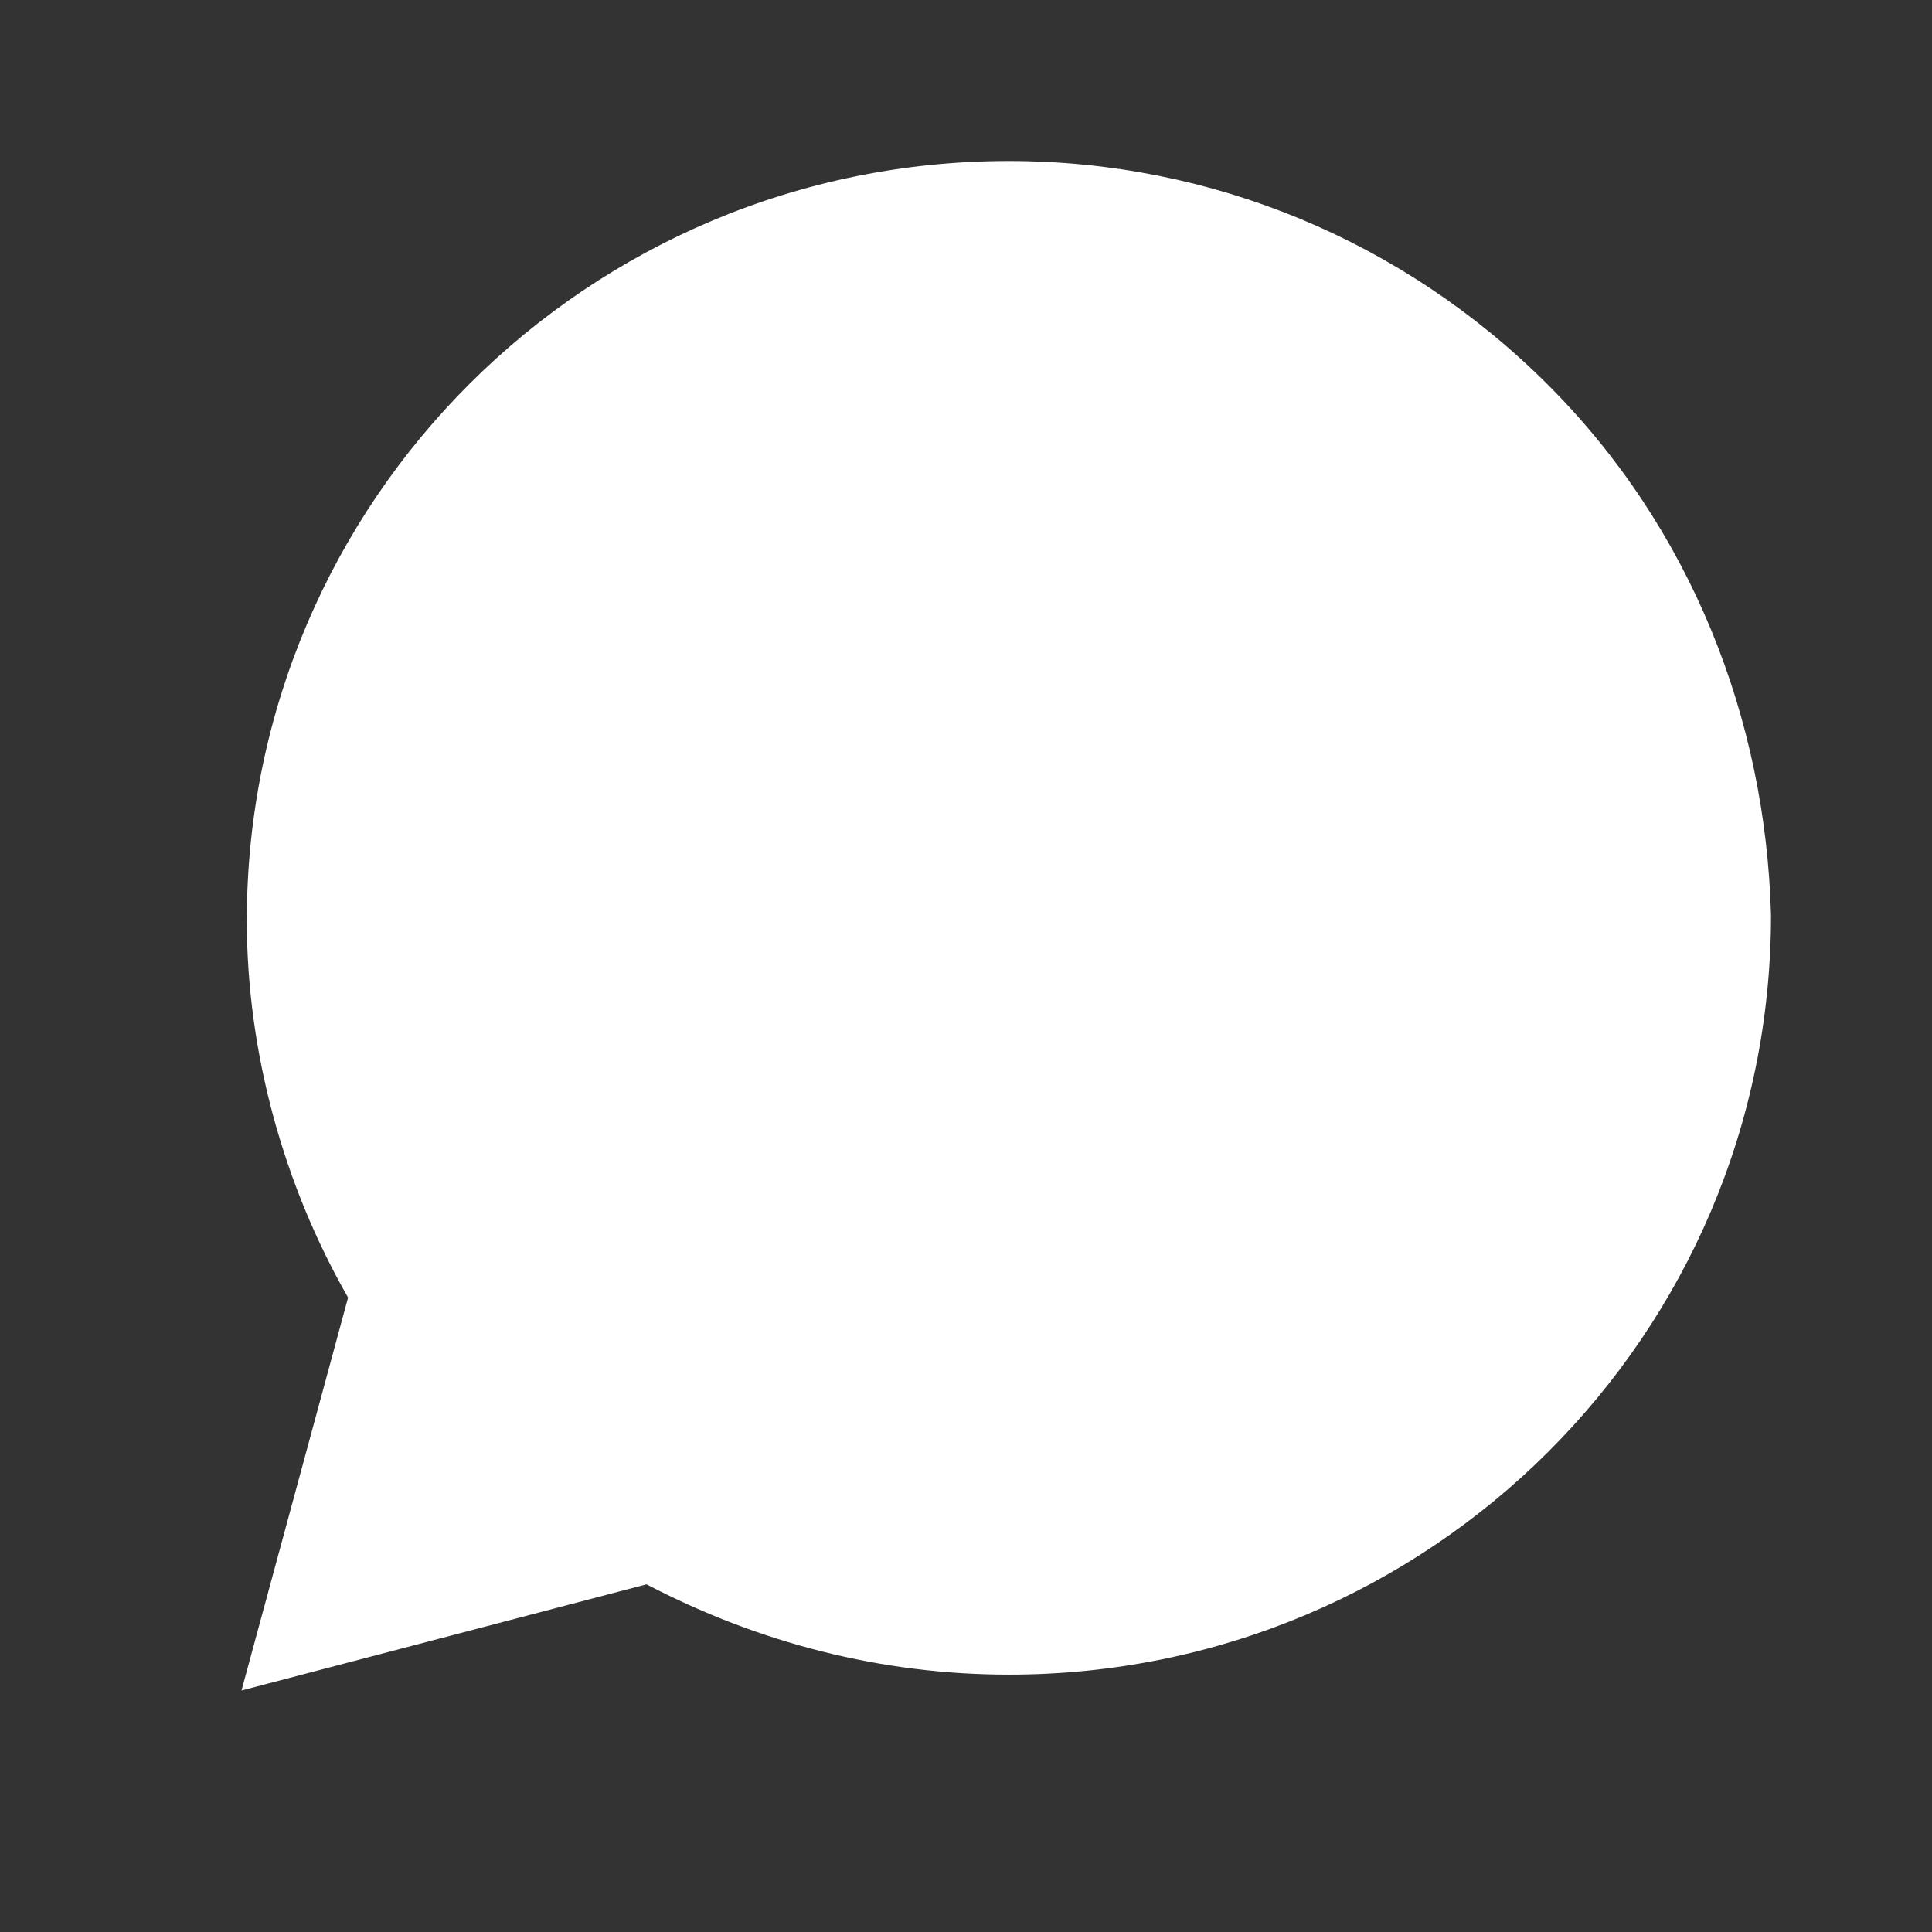
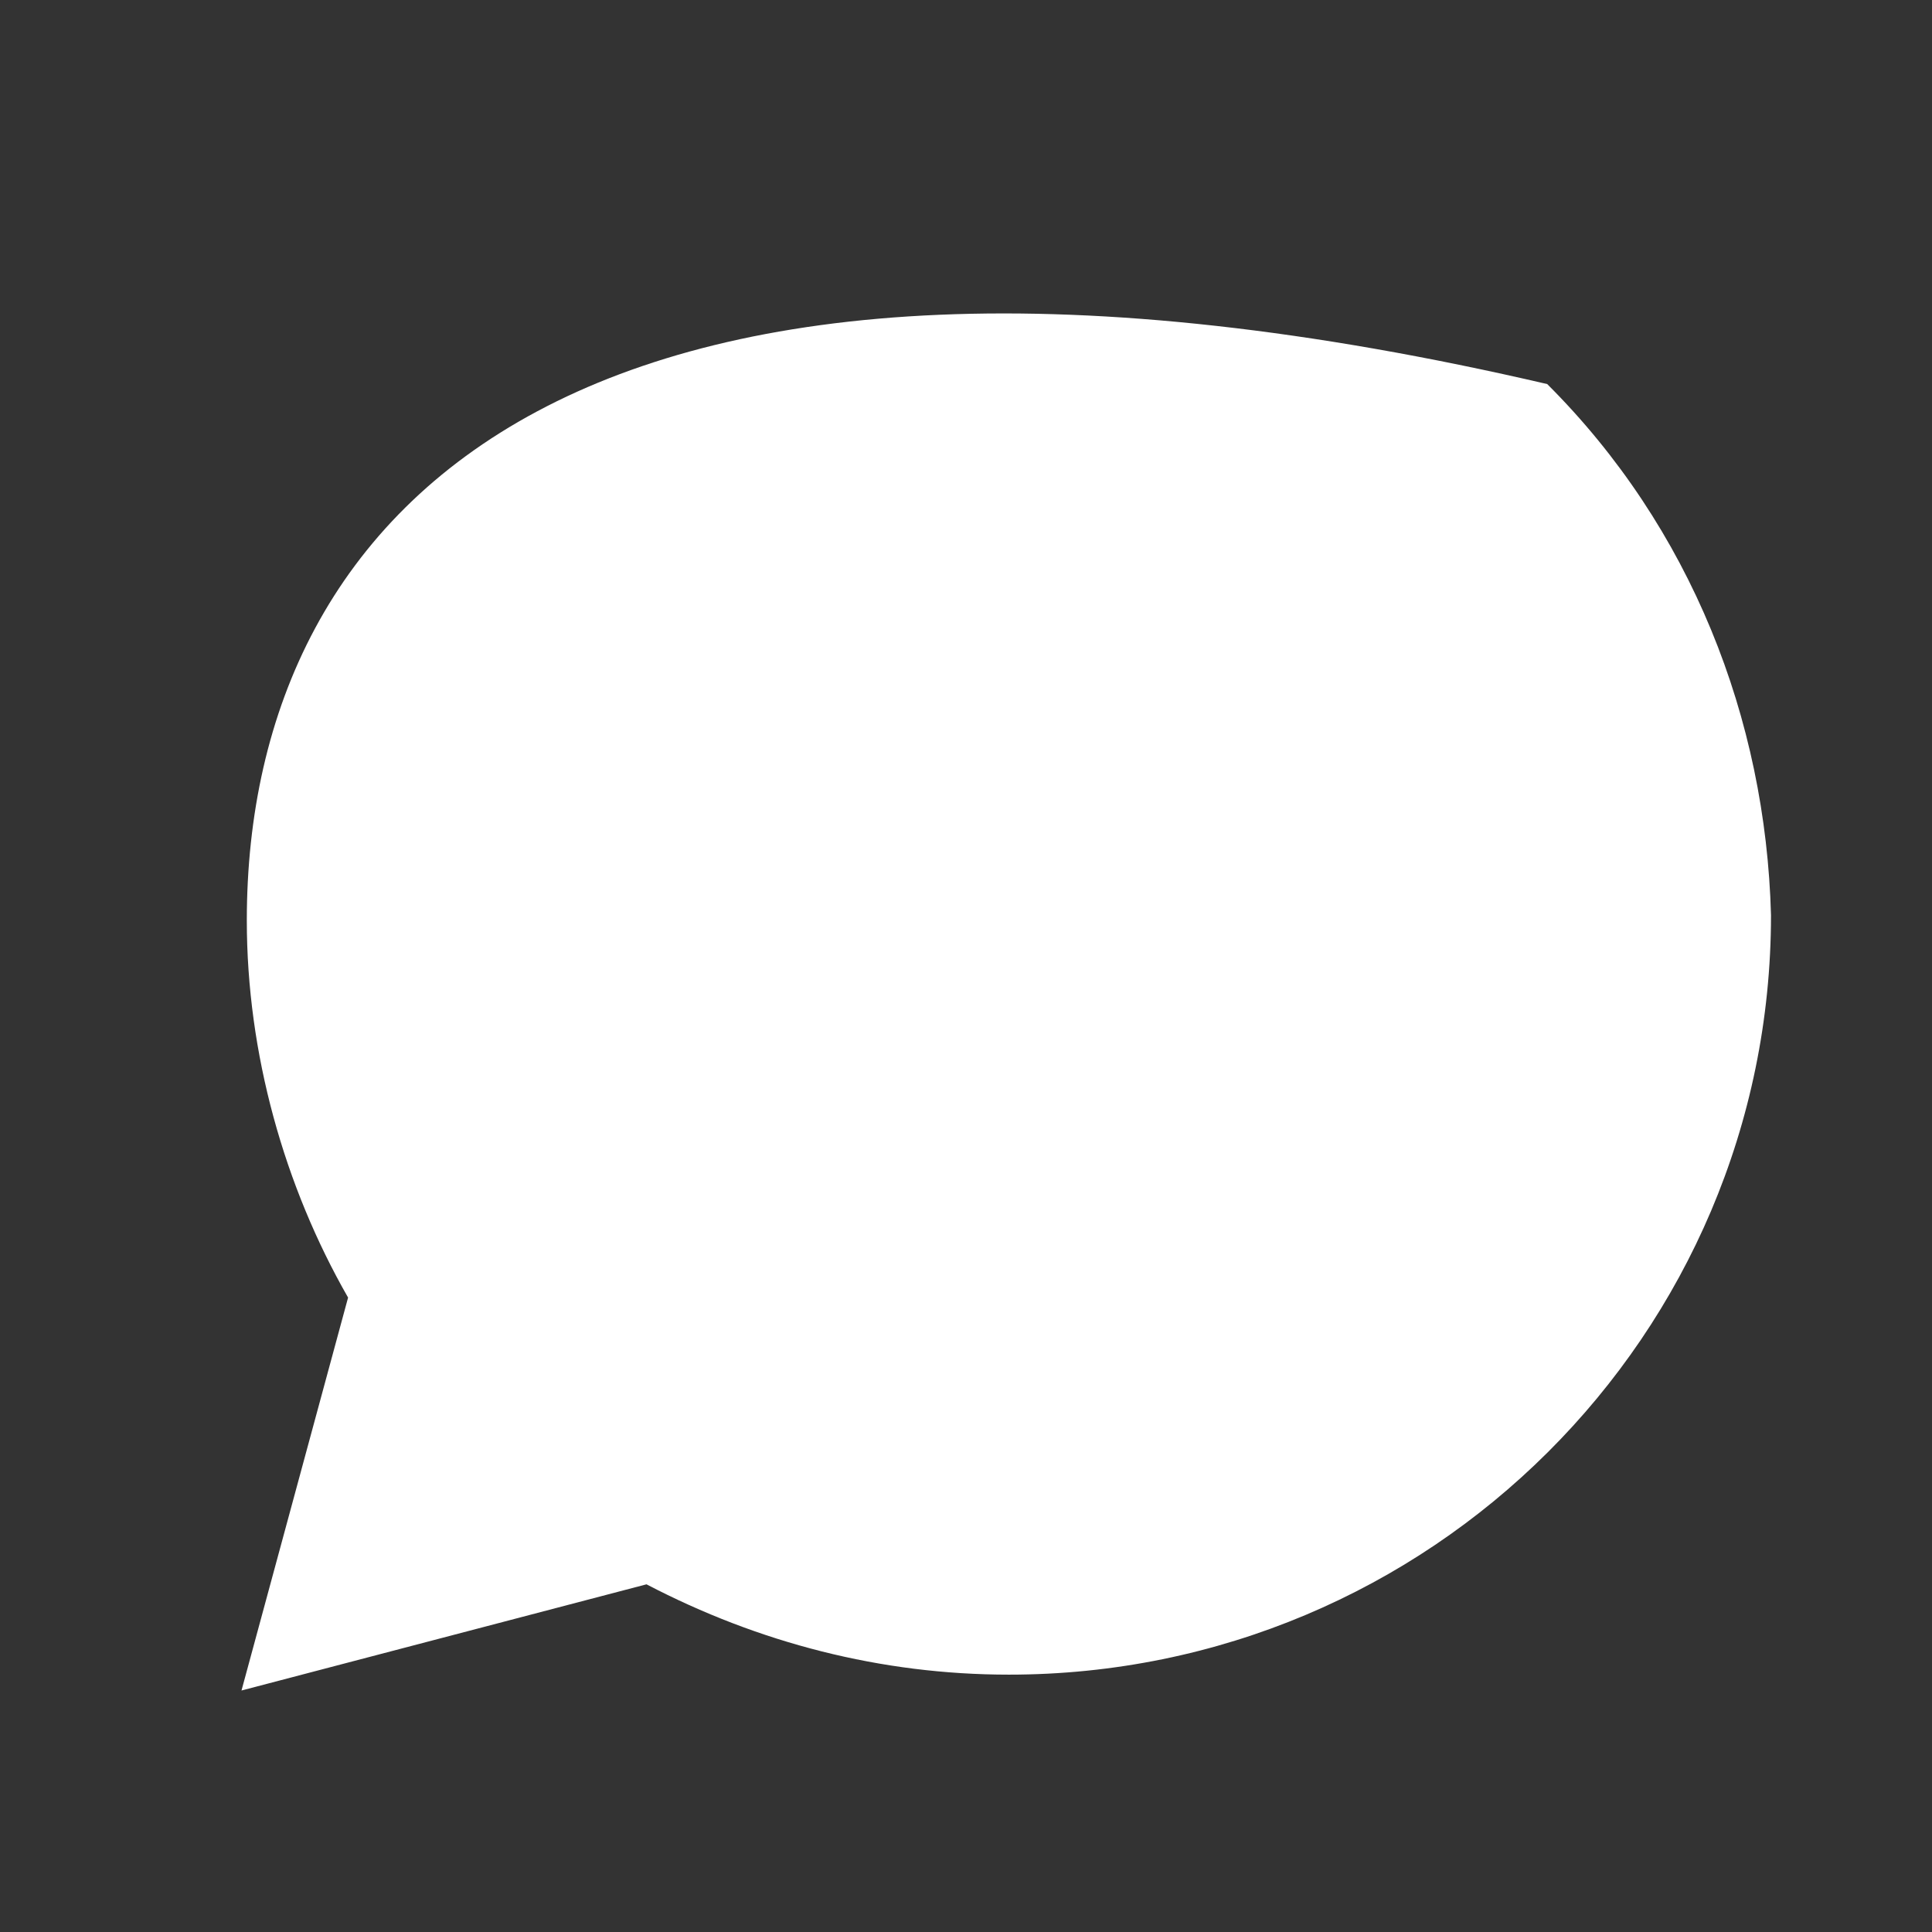
<svg xmlns="http://www.w3.org/2000/svg" width="24" height="24" viewBox="0 0 24 24" fill="none">
  <rect x="0" y="0" width="24" height="24" fill="#333333" stroke="none" />
-   <path d="M19.22 4.771C17.432 2.99 15.049 2 12.533 2C7.303 2 3.066 6.223 3.066 11.434C3.066 13.084 3.53 14.733 4.324 16.119L3 21L8.031 19.681C9.422 20.407 10.944 20.803 12.533 20.803C17.763 20.803 22 16.58 22 11.368C21.934 8.928 21.007 6.553 19.22 4.771Z" fill="white" />
+   <path d="M19.22 4.771C7.303 2 3.066 6.223 3.066 11.434C3.066 13.084 3.53 14.733 4.324 16.119L3 21L8.031 19.681C9.422 20.407 10.944 20.803 12.533 20.803C17.763 20.803 22 16.58 22 11.368C21.934 8.928 21.007 6.553 19.22 4.771Z" fill="white" />
</svg>